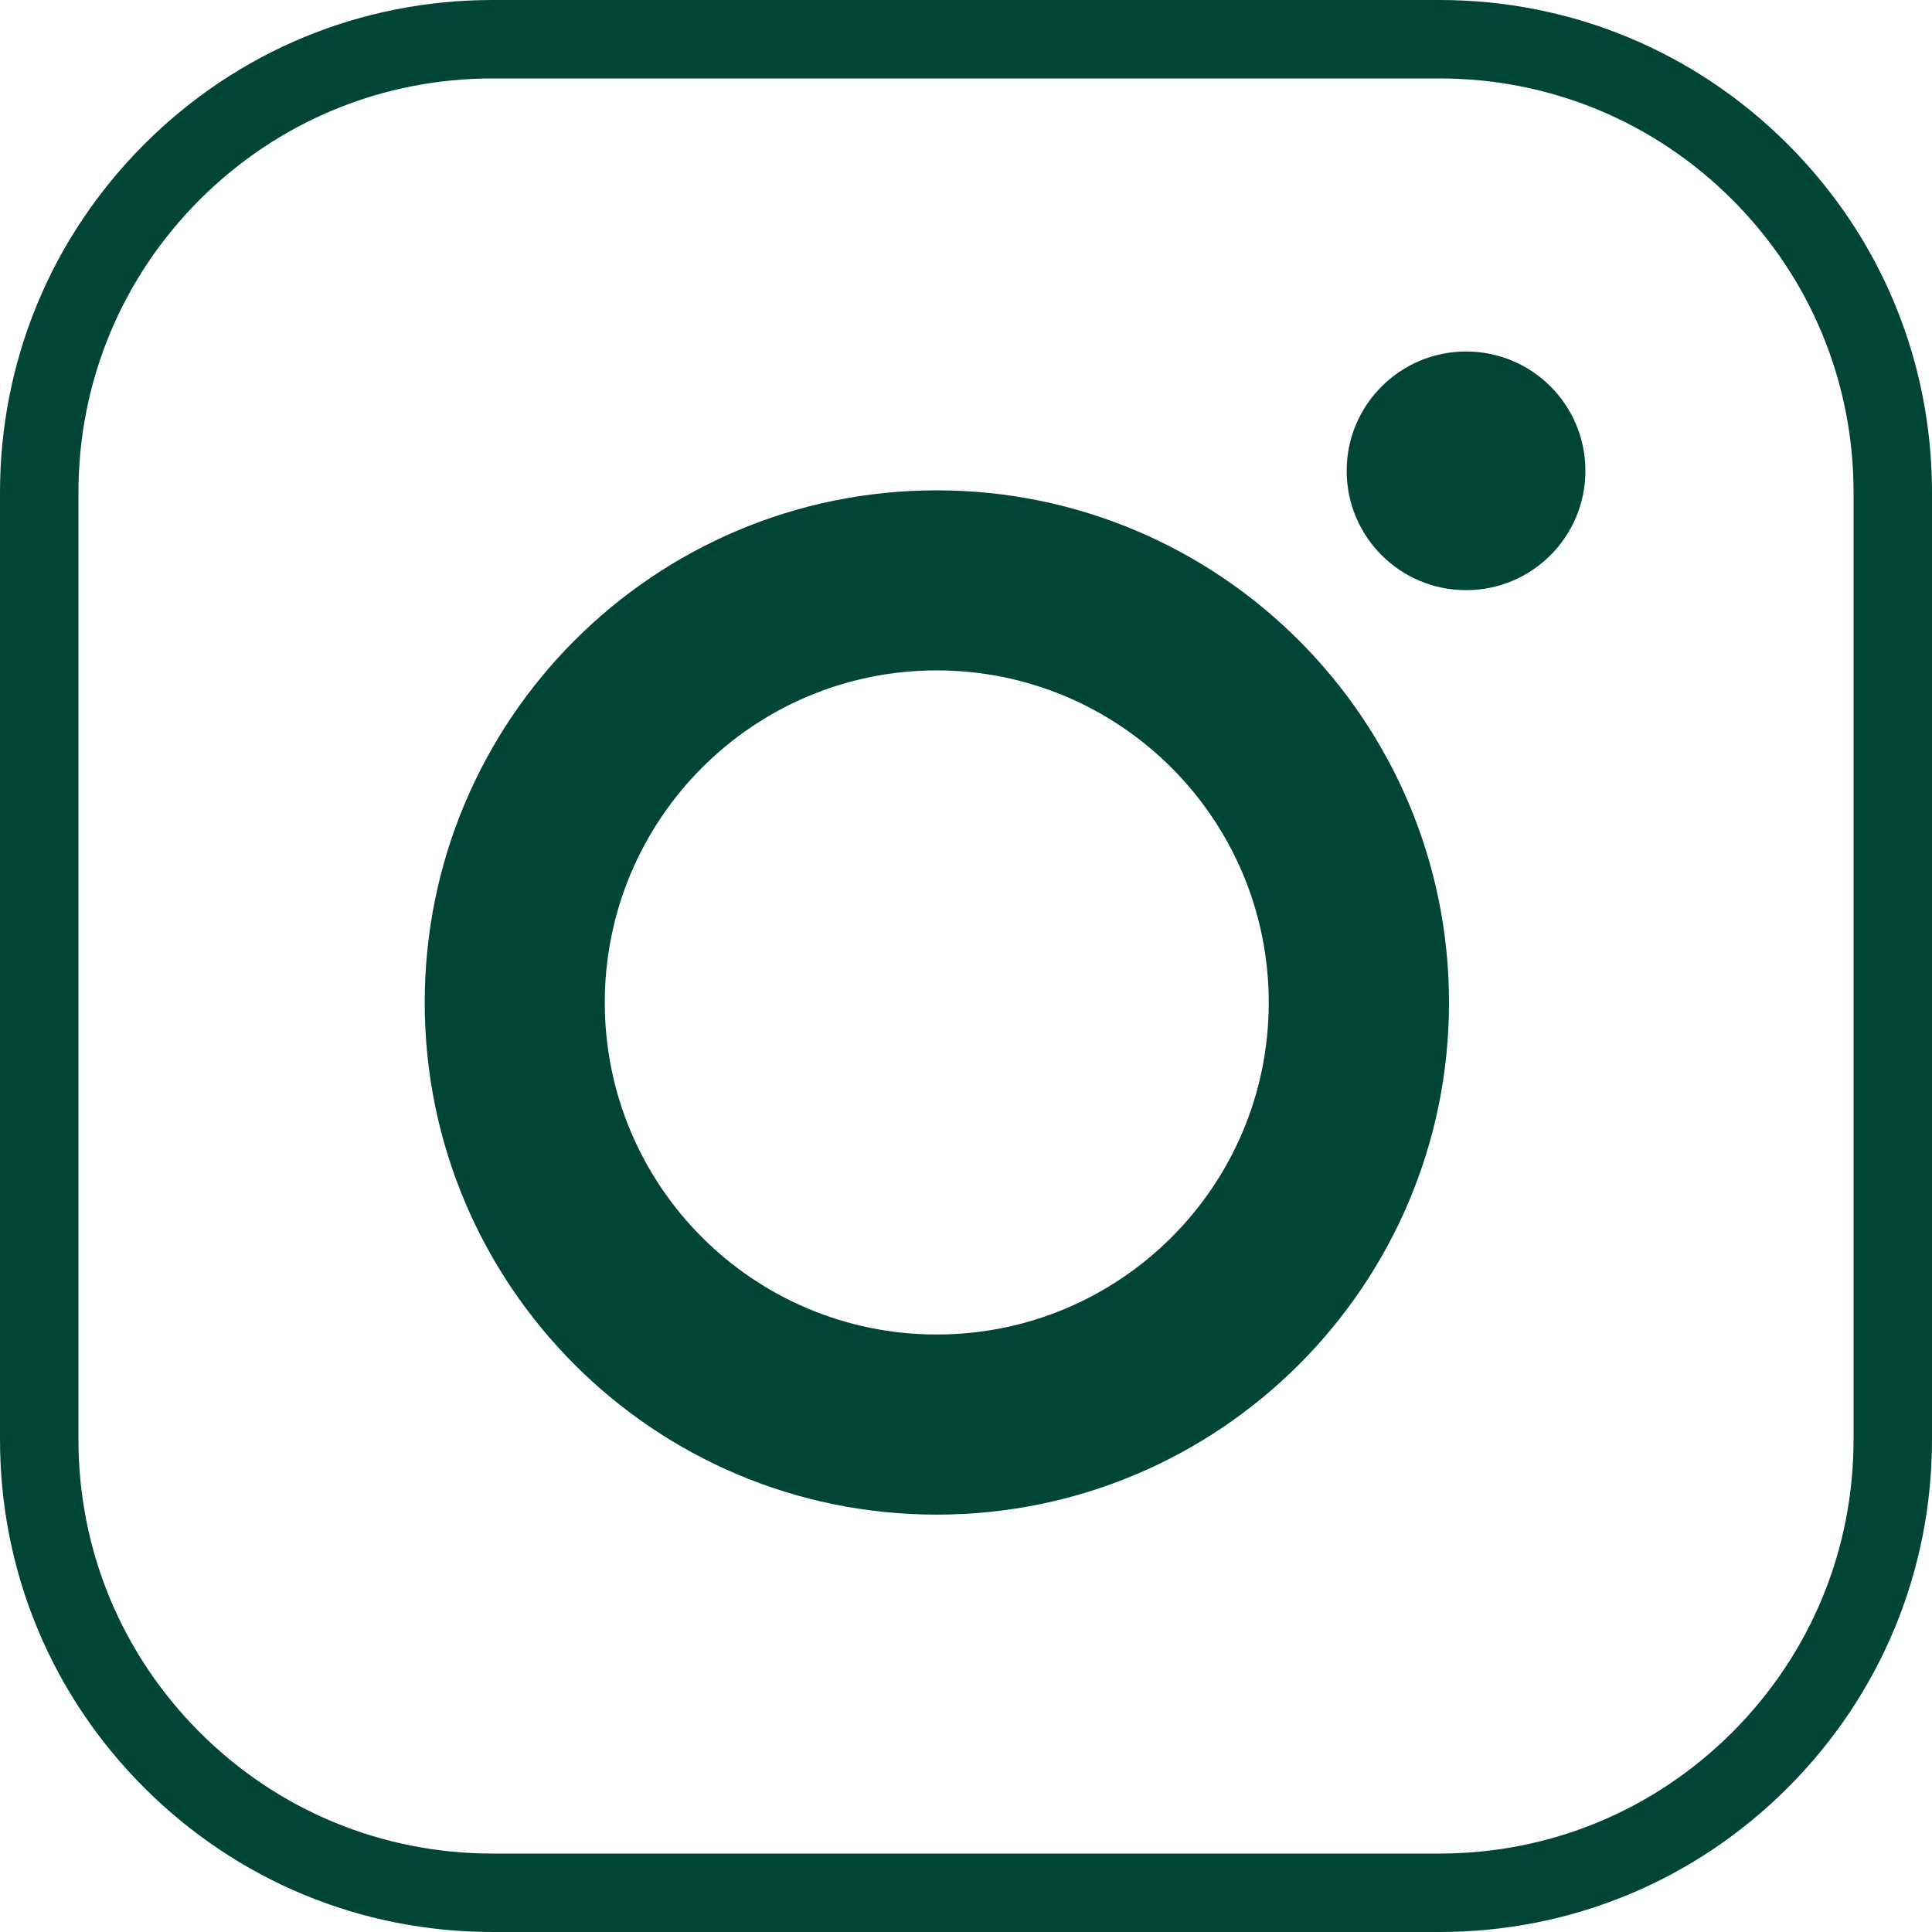
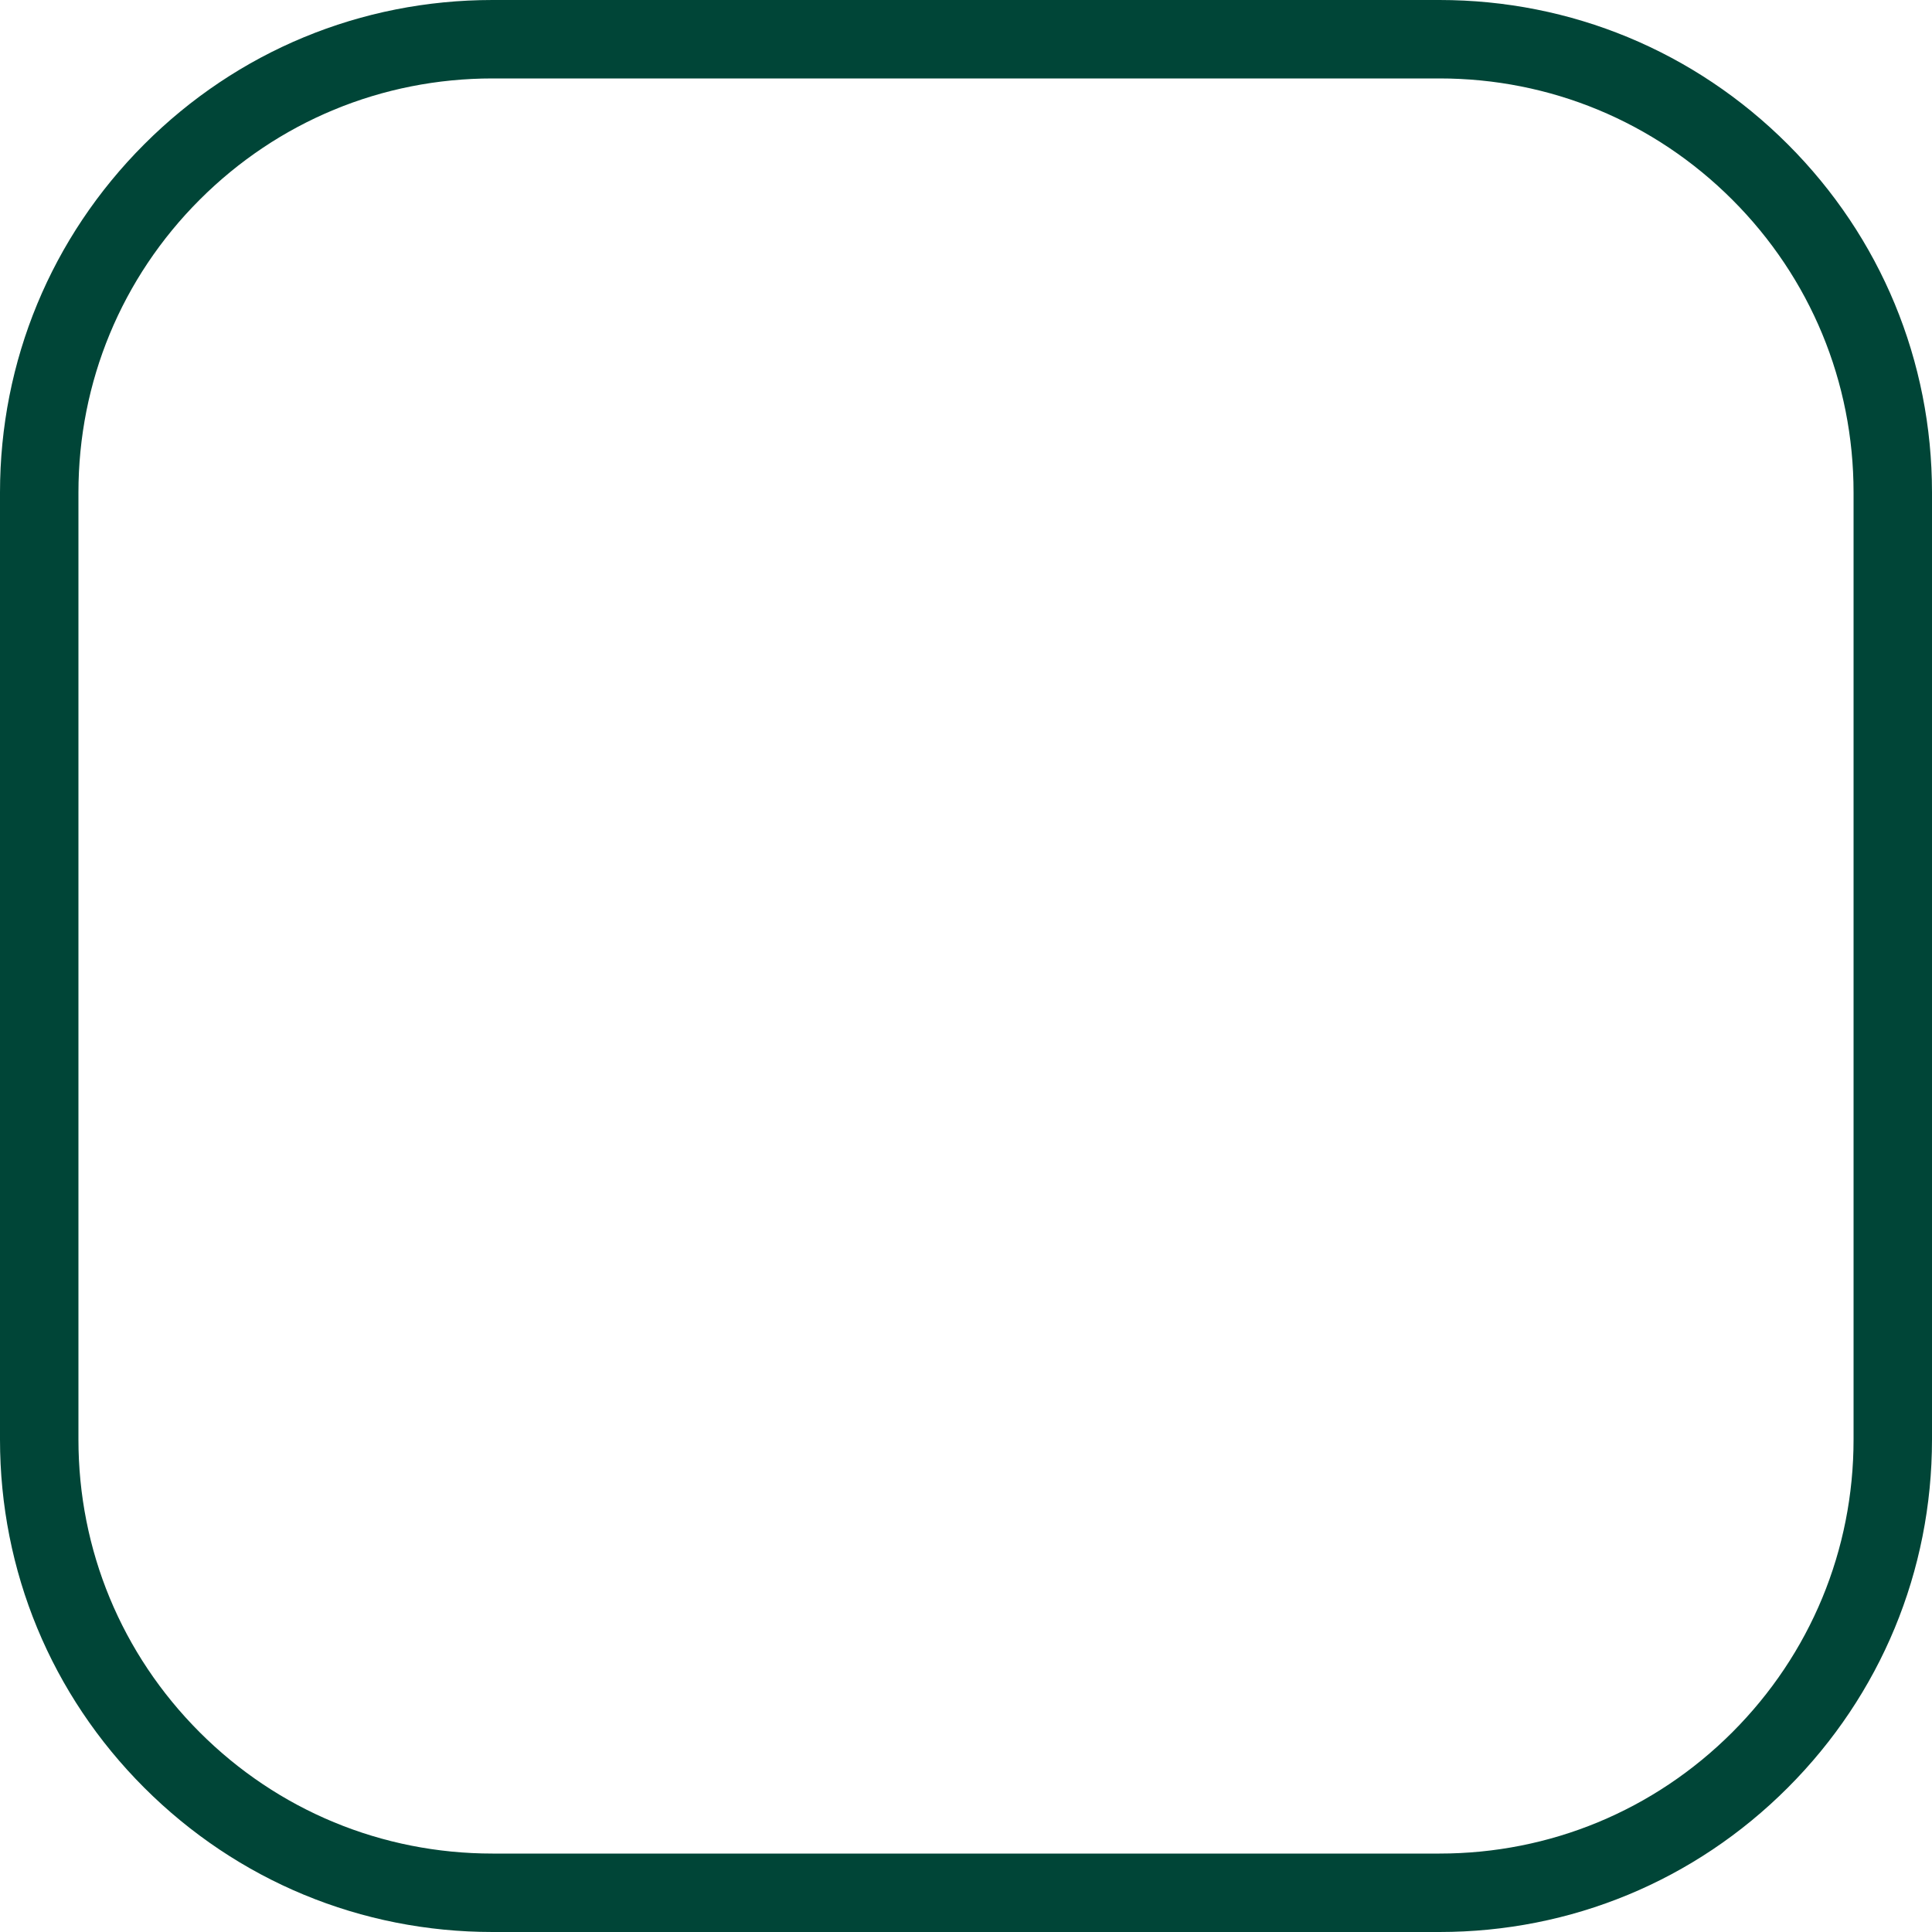
<svg xmlns="http://www.w3.org/2000/svg" width="30" height="30" viewBox="0 0 30 30" fill="none">
  <g clip-path="url(#clip0_14_671)">
-     <path d="M14.545 7.614C10.153 7.614 6.595 11.175 6.595 15.568C6.595 19.96 10.153 23.519 14.545 23.519C18.937 23.519 22.5 19.957 22.5 15.568C22.5 11.178 18.937 7.614 14.545 7.614ZM14.545 20.722C11.698 20.722 9.391 18.414 9.391 15.568C9.391 12.721 11.698 10.41 14.545 10.41C17.392 10.41 19.701 12.72 19.701 15.568C19.701 18.416 17.394 20.722 14.545 20.722Z" fill="#004537" />
-     <path d="M22.765 5.458C21.742 5.458 20.911 6.287 20.911 7.311C20.911 8.335 21.742 9.164 22.765 9.164C23.788 9.164 24.618 8.336 24.618 7.311C24.618 6.286 23.79 5.458 22.765 5.458Z" fill="#004537" />
    <path d="M22.352 30H7.648C5.605 30 3.685 29.204 2.24 27.76C0.795 26.316 0 24.395 0 22.352V7.648C0 5.605 0.796 3.685 2.24 2.24C3.684 0.795 5.605 0 7.648 0H22.352C24.395 0 26.315 0.796 27.76 2.24C29.205 3.684 30 5.605 30 7.648V22.352C30 24.395 29.204 26.315 27.76 27.76C26.316 29.205 24.395 30 22.352 30ZM7.648 1.218C5.93 1.218 4.315 1.887 3.101 3.101C1.887 4.315 1.218 5.93 1.218 7.648V22.352C1.218 24.07 1.887 25.684 3.101 26.899C4.315 28.113 5.93 28.782 7.648 28.782H22.352C24.07 28.782 25.684 28.113 26.899 26.899C28.113 25.684 28.782 24.07 28.782 22.352V7.648C28.782 5.93 28.113 4.315 26.899 3.101C25.684 1.887 24.07 1.218 22.352 1.218H7.648Z" fill="#004537" />
  </g>
  <defs>
    <clipPath id="clip0_14_671">
      <rect width="30" height="30" fill="white" />
    </clipPath>
  </defs>
</svg>